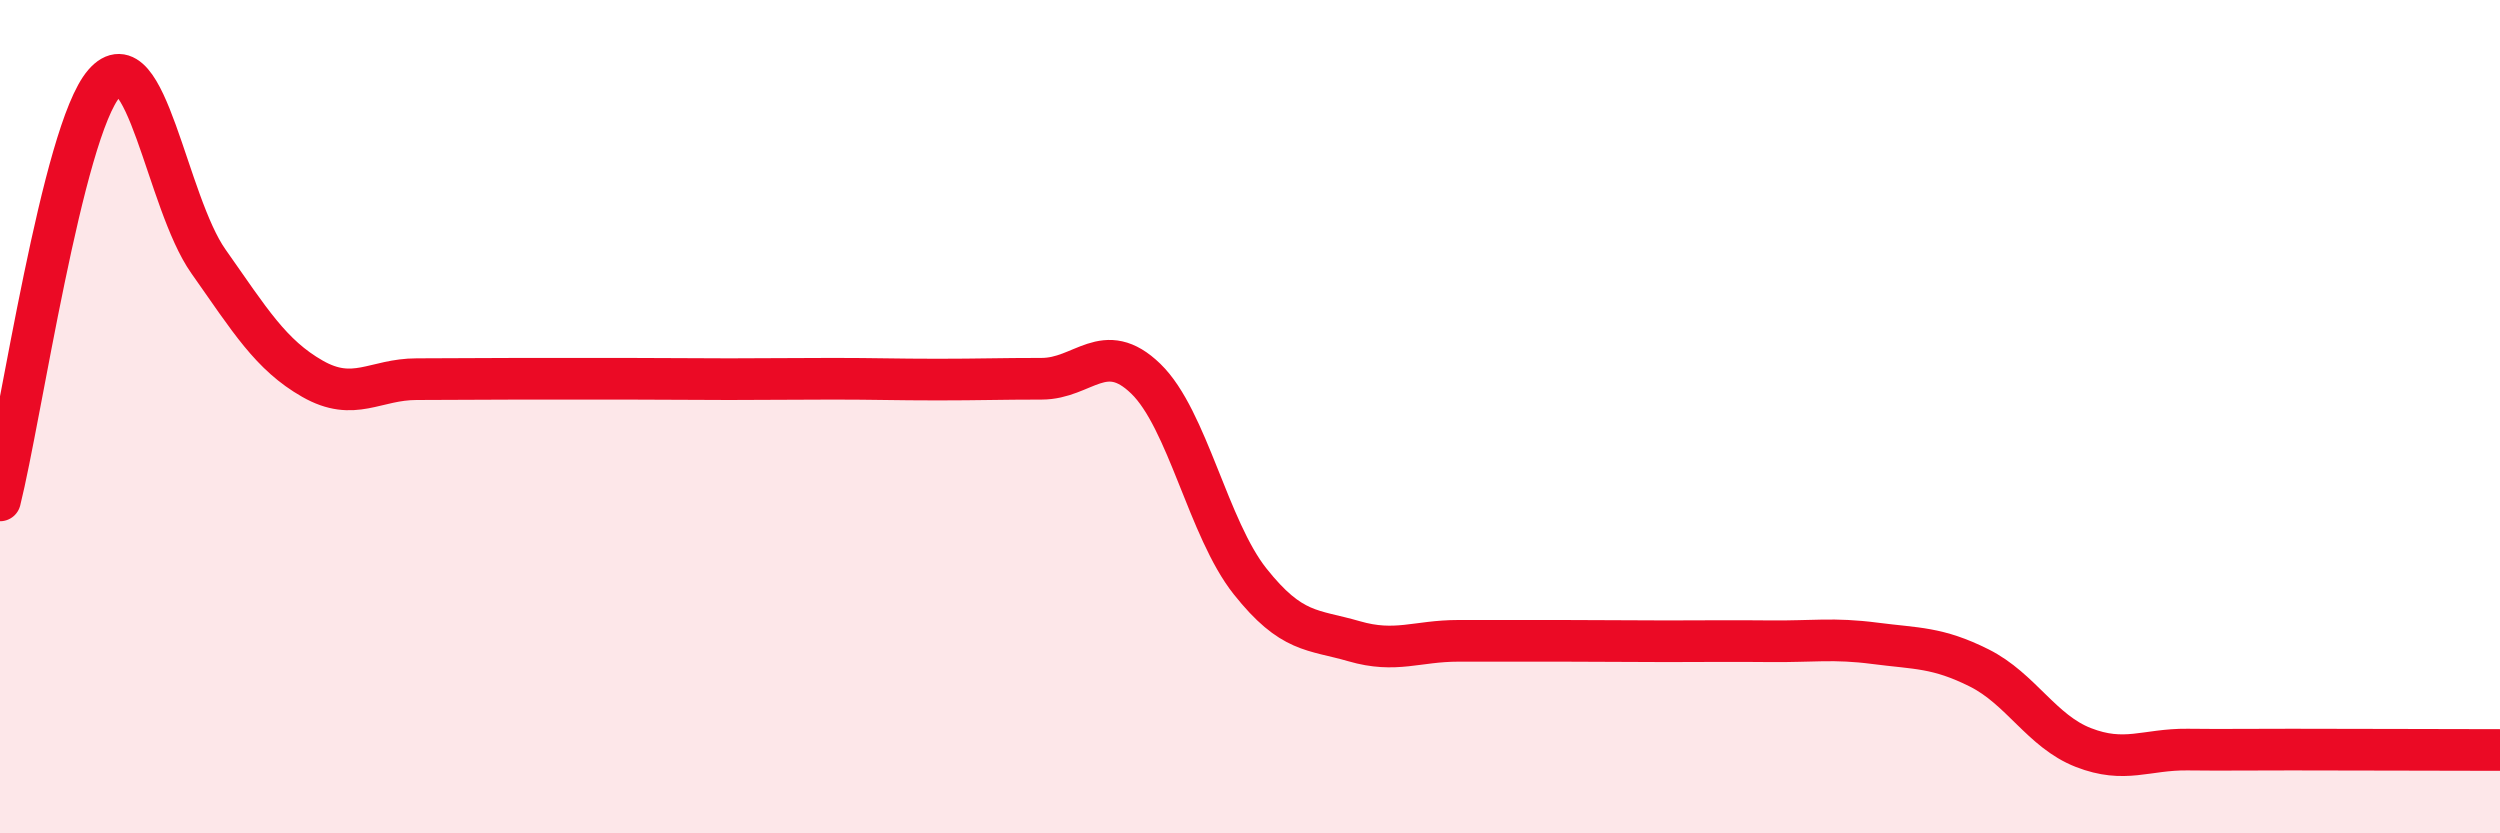
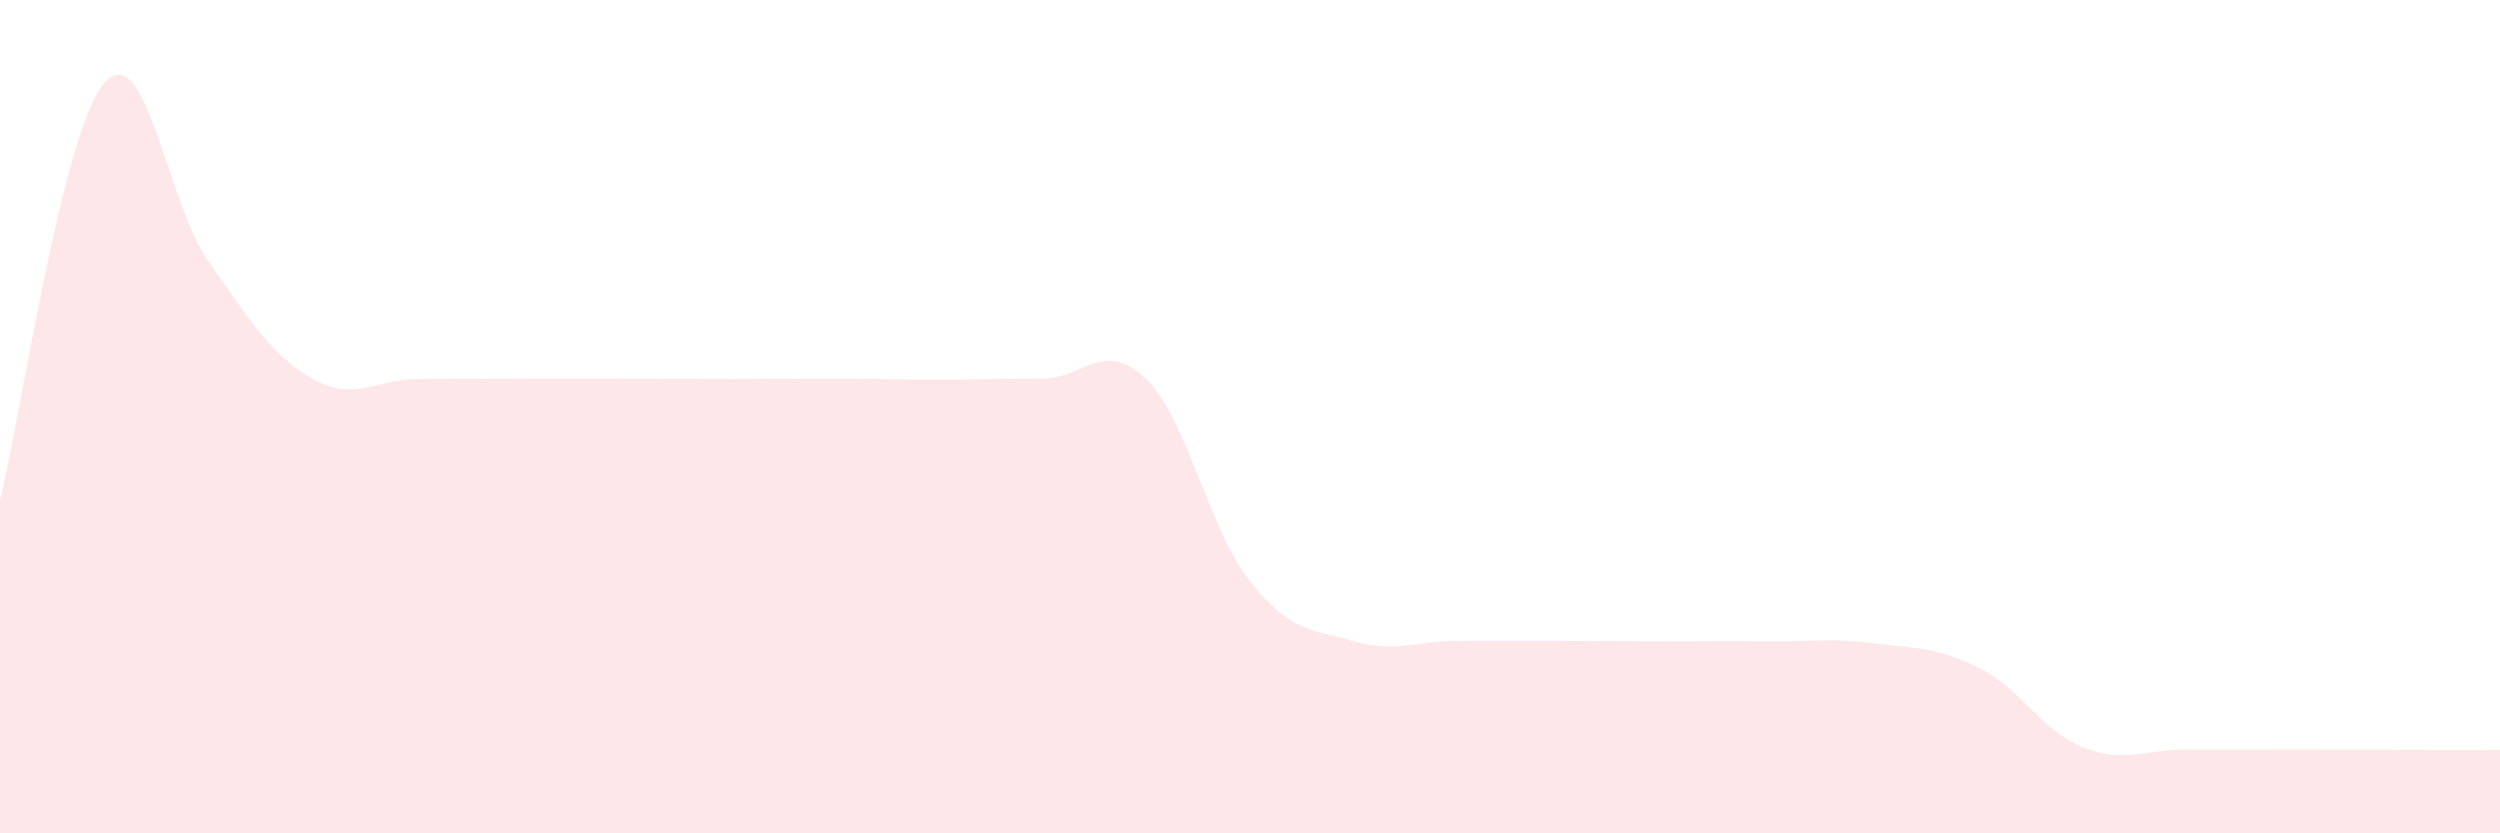
<svg xmlns="http://www.w3.org/2000/svg" width="60" height="20" viewBox="0 0 60 20">
  <path d="M 0,12.01 C 0.5,10.01 1.5,3.15 2.5,2 C 3.5,0.85 4,4.85 5,6.27 C 6,7.69 6.5,8.52 7.5,9.09 C 8.5,9.66 9,9.1 10,9.1 C 11,9.1 11.5,9.09 12.5,9.09 C 13.5,9.09 14,9.09 15,9.09 C 16,9.09 16.5,9.1 17.5,9.1 C 18.5,9.1 19,9.09 20,9.09 C 21,9.09 21.5,9.11 22.5,9.11 C 23.5,9.11 24,9.09 25,9.09 C 26,9.09 26.5,8.12 27.5,9.09 C 28.5,10.06 29,12.69 30,13.95 C 31,15.21 31.5,15.1 32.5,15.39 C 33.5,15.68 34,15.38 35,15.38 C 36,15.38 36.5,15.38 37.5,15.38 C 38.5,15.38 39,15.39 40,15.39 C 41,15.39 41.5,15.38 42.5,15.39 C 43.5,15.4 44,15.31 45,15.44 C 46,15.57 46.5,15.53 47.5,16.03 C 48.5,16.53 49,17.55 50,17.94 C 51,18.33 51.5,17.98 52.5,17.99 C 53.5,18 53.5,17.99 55,17.99 C 56.5,17.99 59,18 60,18L60 20L0 20Z" fill="#EB0A25" opacity="0.1" stroke-linecap="round" stroke-linejoin="round" />
-   <path d="M 0,12.01 C 0.5,10.01 1.5,3.15 2.5,2 C 3.5,0.85 4,4.85 5,6.27 C 6,7.69 6.5,8.52 7.5,9.09 C 8.5,9.66 9,9.1 10,9.1 C 11,9.1 11.5,9.09 12.5,9.09 C 13.5,9.09 14,9.09 15,9.09 C 16,9.09 16.5,9.1 17.5,9.1 C 18.5,9.1 19,9.09 20,9.09 C 21,9.09 21.5,9.11 22.5,9.11 C 23.5,9.11 24,9.09 25,9.09 C 26,9.09 26.5,8.12 27.5,9.09 C 28.5,10.06 29,12.69 30,13.95 C 31,15.21 31.5,15.1 32.5,15.39 C 33.5,15.68 34,15.38 35,15.38 C 36,15.38 36.5,15.38 37.5,15.38 C 38.5,15.38 39,15.39 40,15.39 C 41,15.39 41.5,15.38 42.5,15.39 C 43.5,15.4 44,15.31 45,15.44 C 46,15.57 46.5,15.53 47.5,16.03 C 48.5,16.53 49,17.55 50,17.94 C 51,18.33 51.5,17.98 52.5,17.99 C 53.5,18 53.5,17.99 55,17.99 C 56.5,17.99 59,18 60,18" stroke="#EB0A25" stroke-width="1" fill="none" stroke-linecap="round" stroke-linejoin="round" />
</svg>